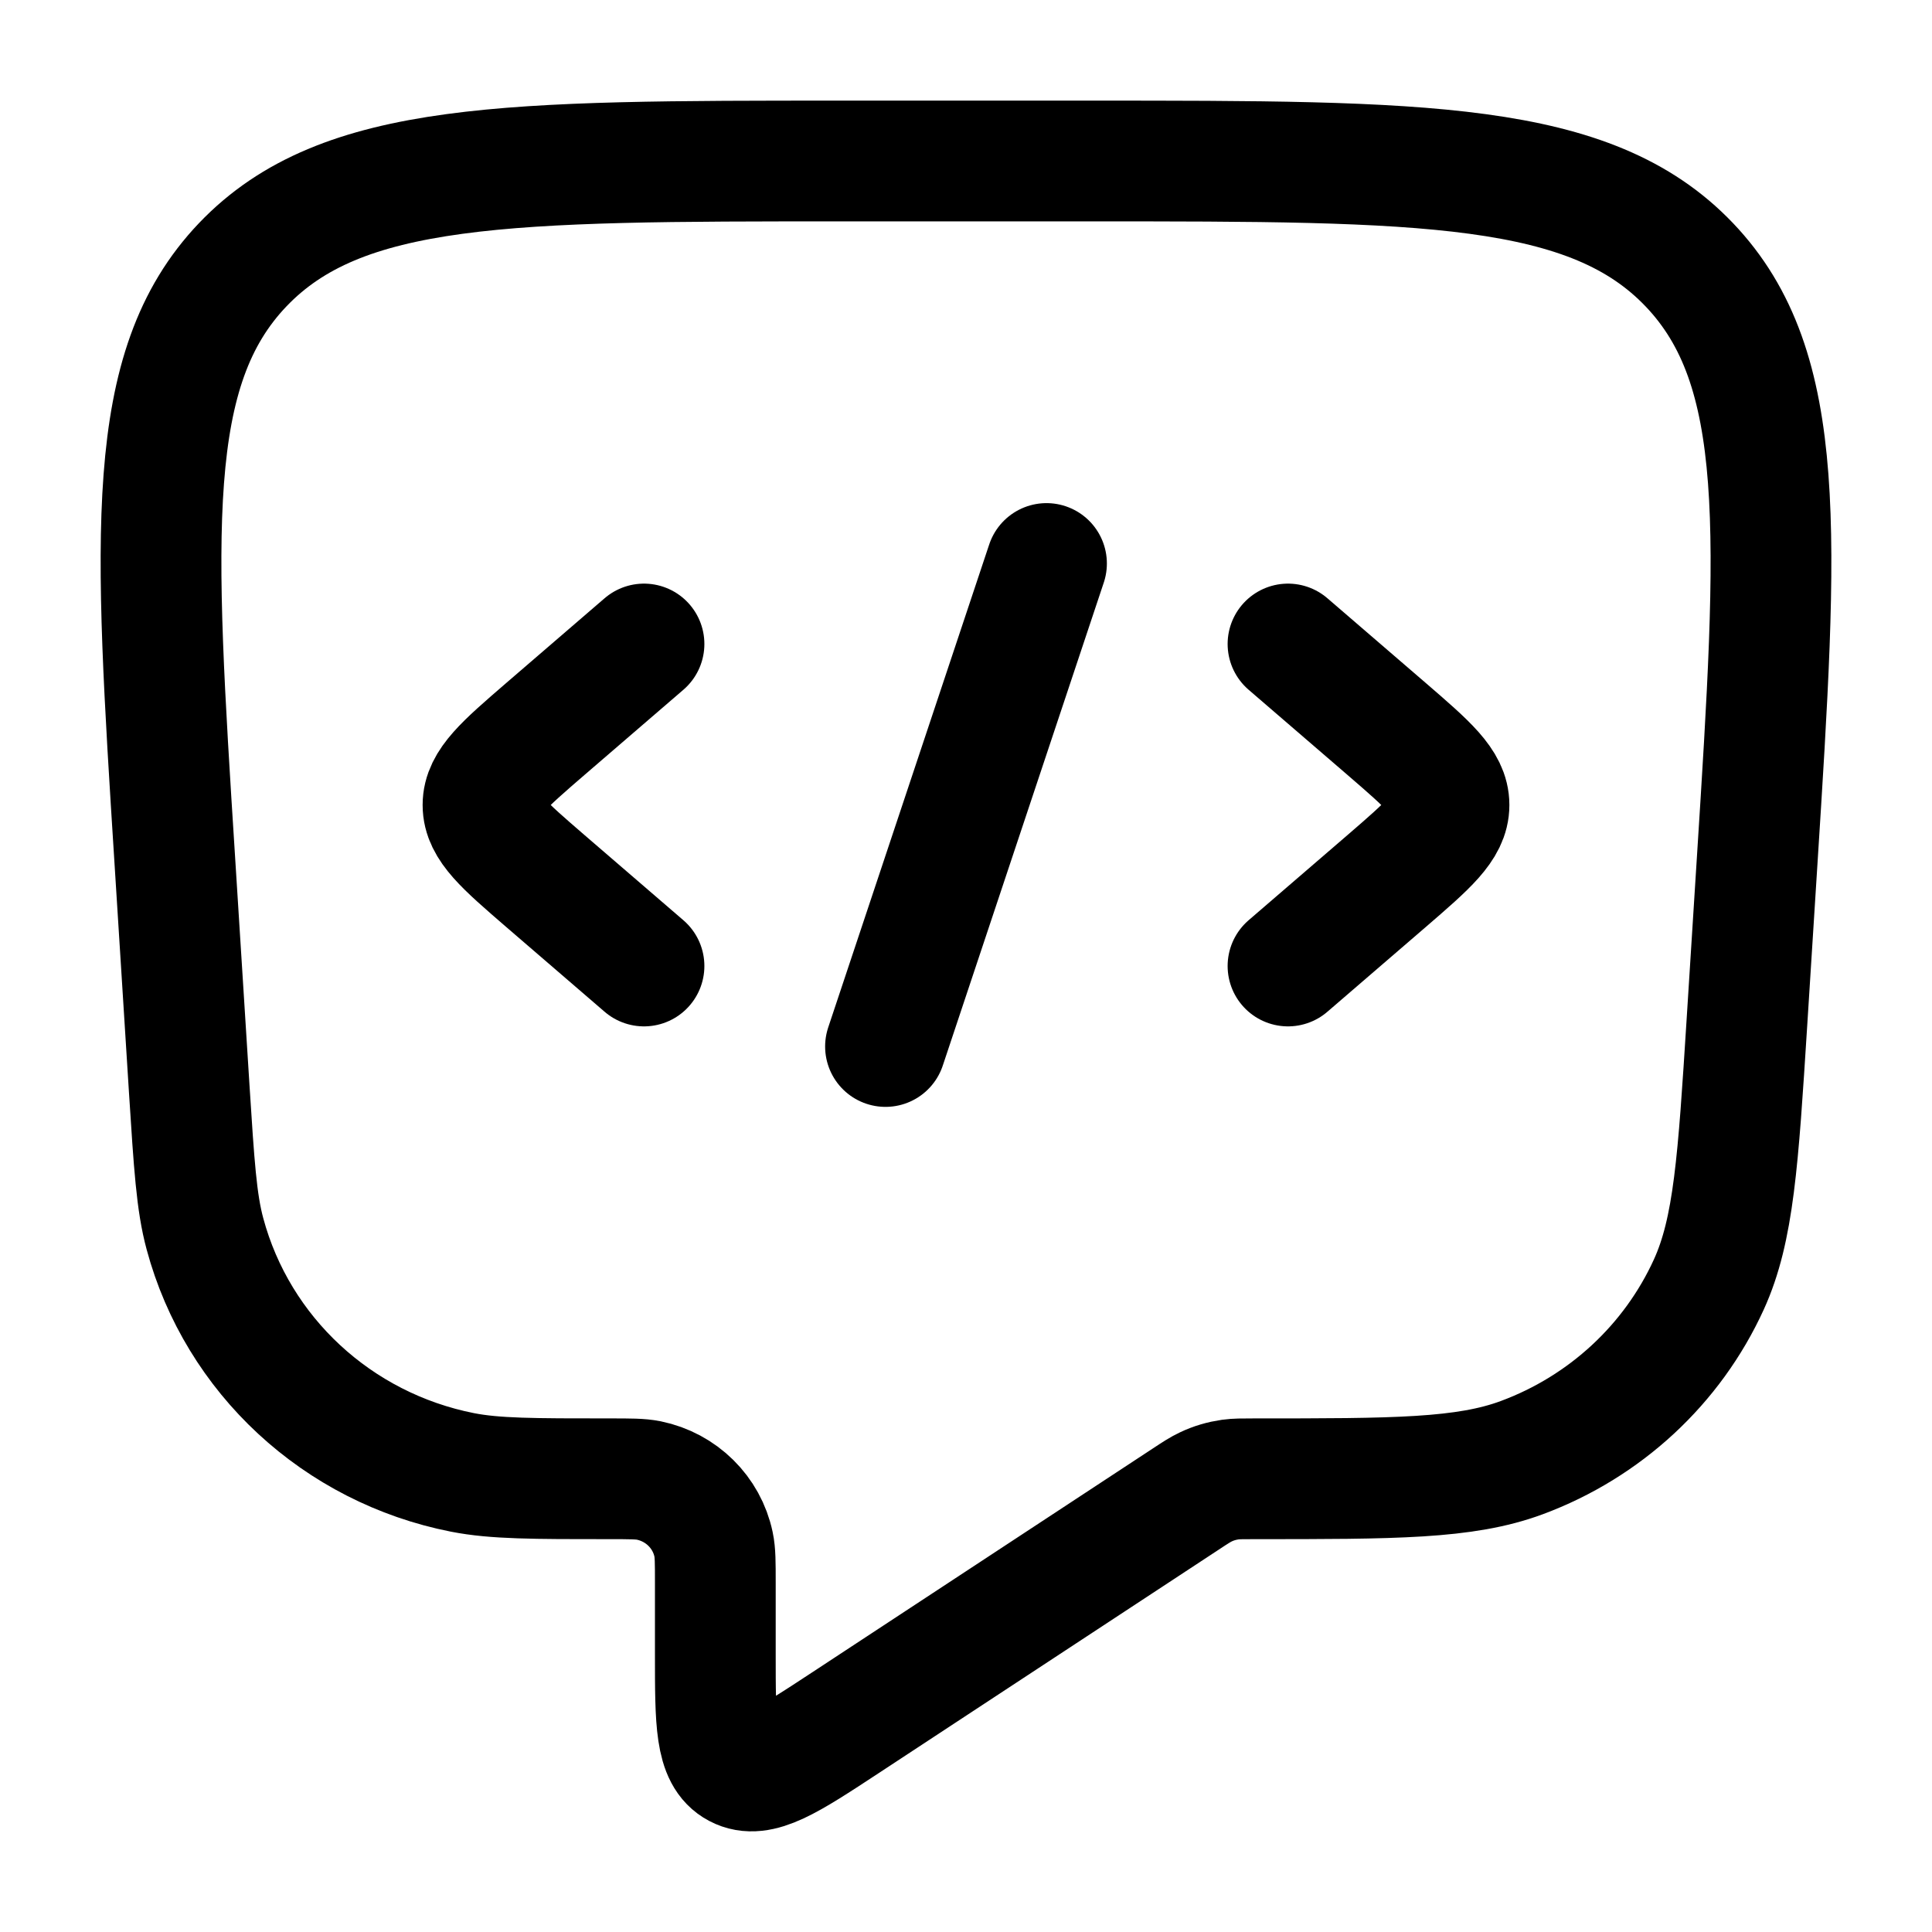
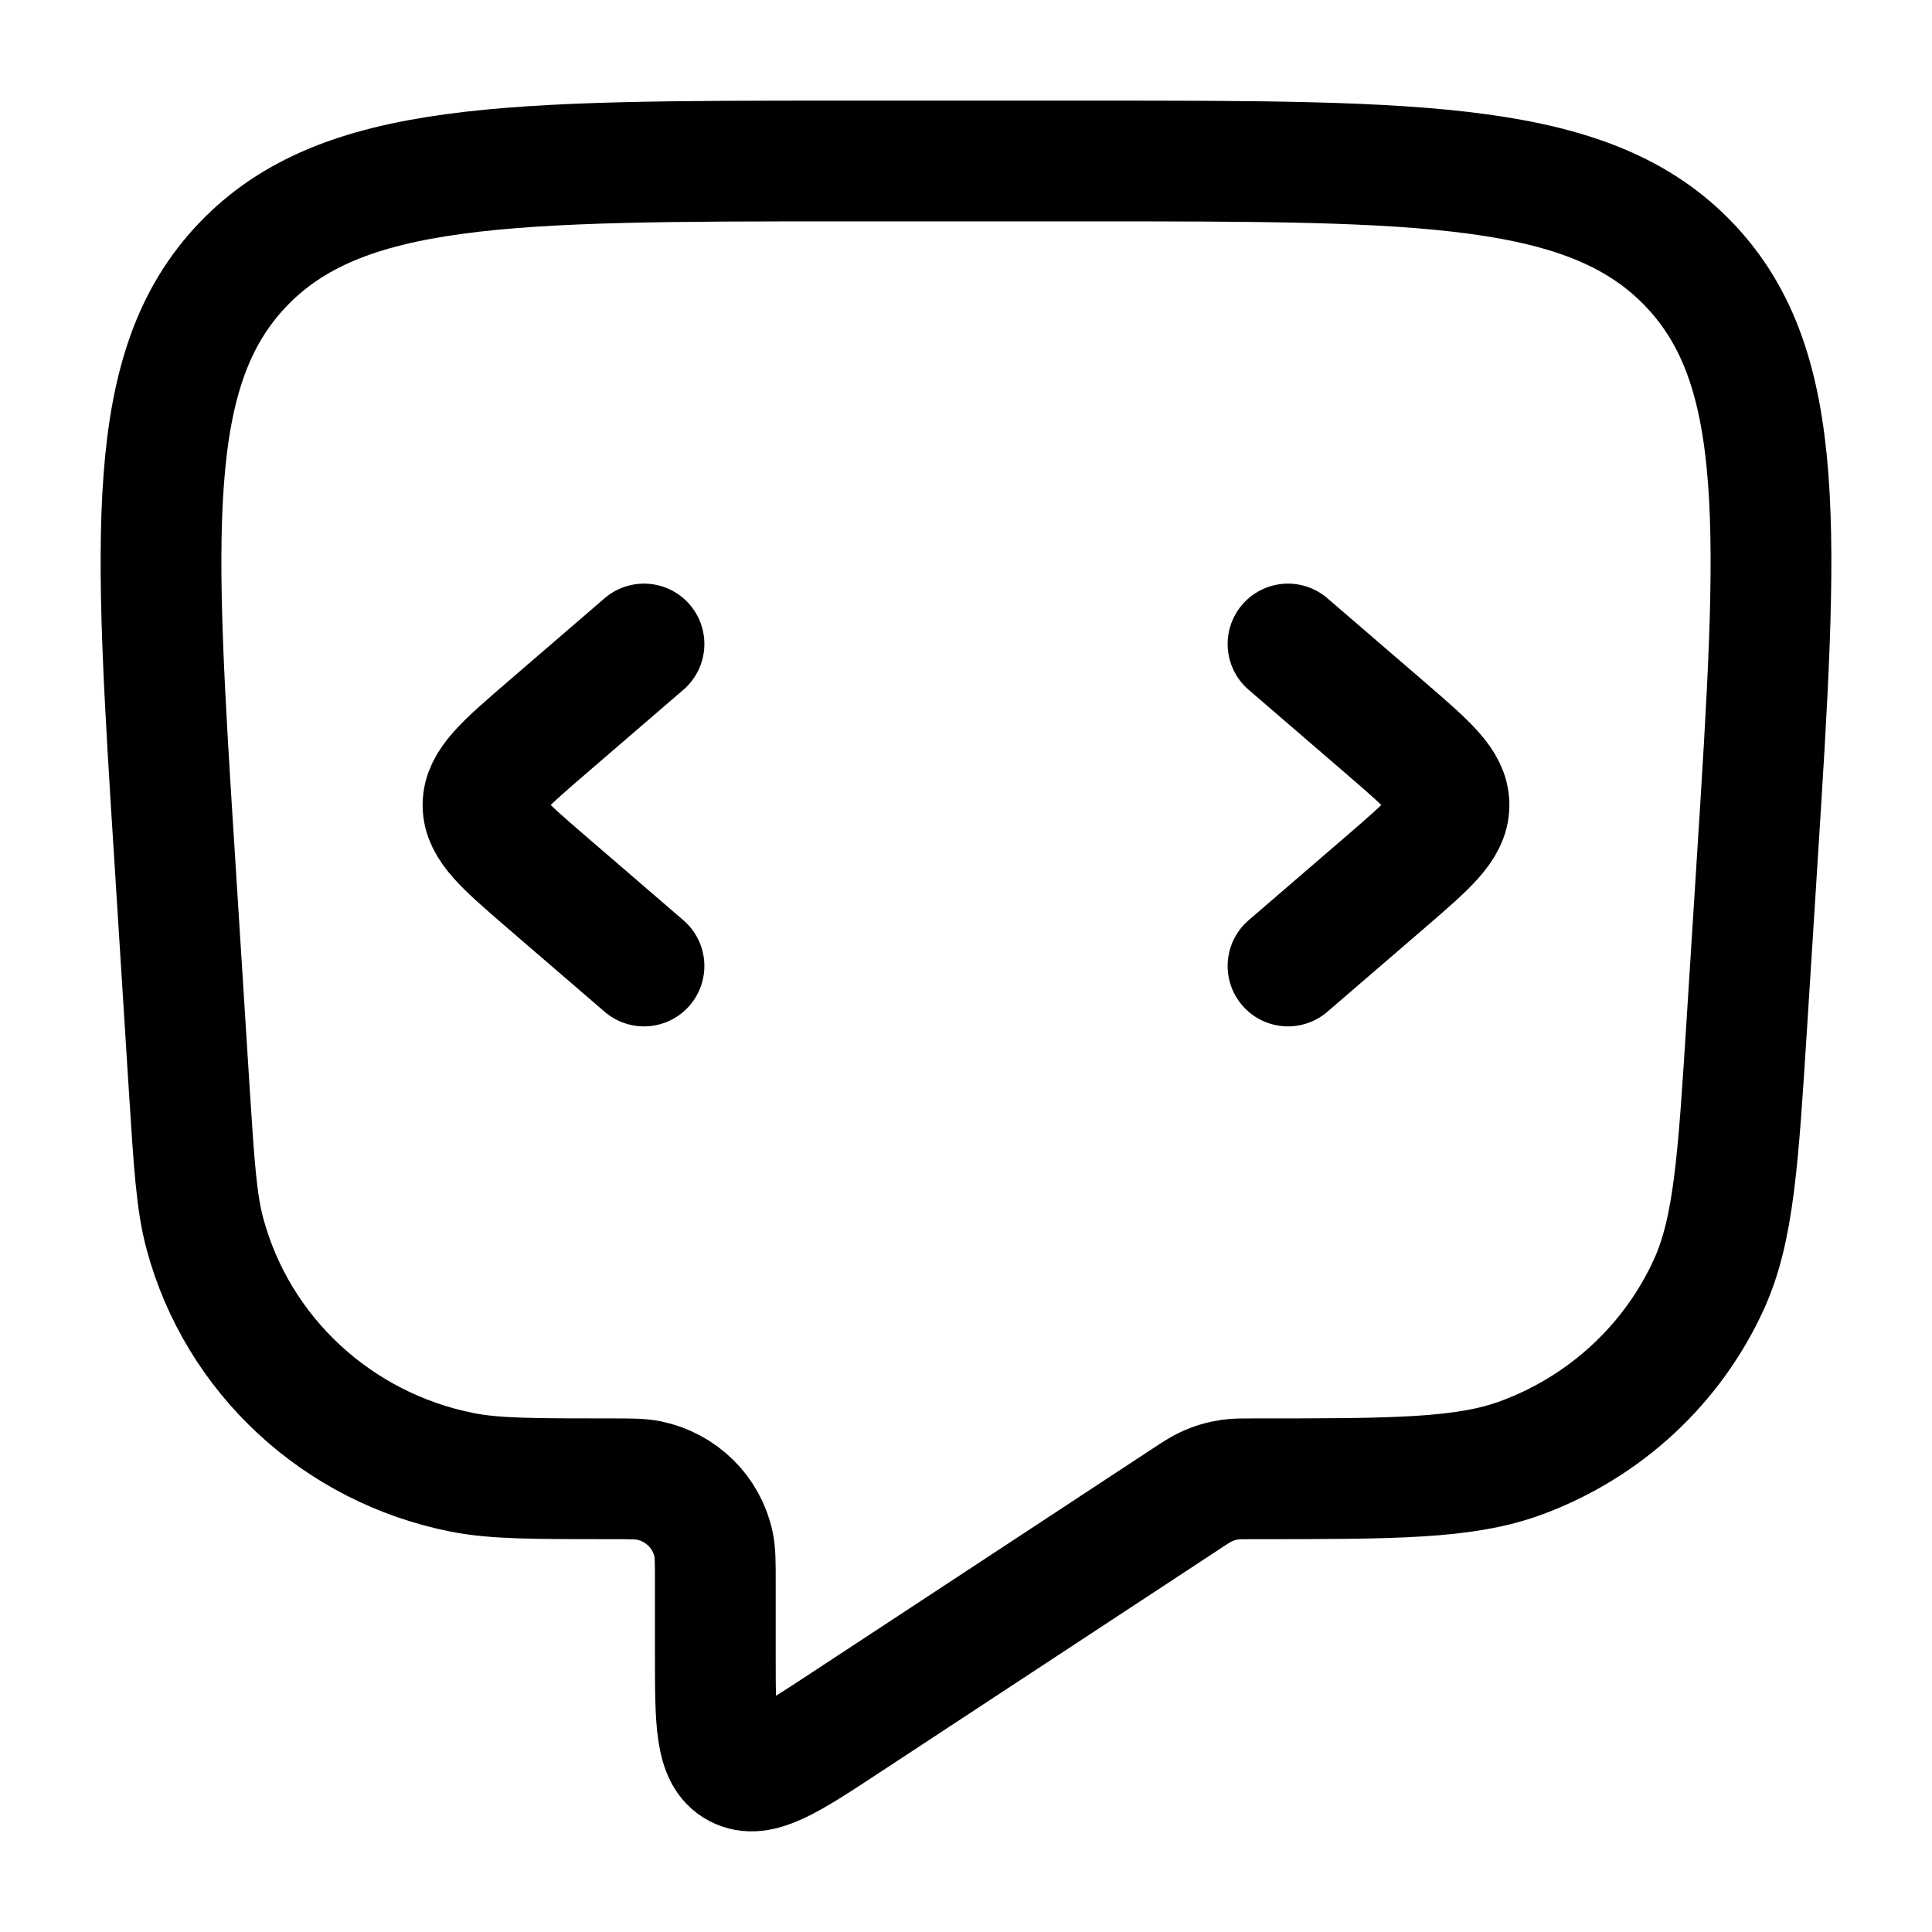
<svg xmlns="http://www.w3.org/2000/svg" viewBox="0 0 24 24" width="24" height="24" color="#000000" fill="none">
  <path d="M13.541 2H10.459C6.315 2 4.244 2 3.014 3.29C1.784 4.581 1.913 6.619 2.172 10.695L2.351 13.531C2.411 14.468 2.44 14.936 2.546 15.327C2.952 16.836 4.193 17.985 5.746 18.291C6.149 18.37 6.625 18.37 7.577 18.37C7.829 18.37 7.955 18.37 8.059 18.391C8.464 18.474 8.78 18.786 8.864 19.185C8.886 19.288 8.886 19.412 8.886 19.66V20.551C8.886 21.392 8.886 21.813 9.16 21.957C9.434 22.102 9.789 21.869 10.5 21.402L14.727 18.624C14.851 18.542 14.913 18.502 14.979 18.471C15.075 18.425 15.178 18.395 15.283 18.38C15.355 18.37 15.43 18.37 15.578 18.37C17.324 18.37 18.197 18.37 18.905 18.107C19.939 17.723 20.775 16.949 21.228 15.956C21.538 15.276 21.592 14.418 21.701 12.7L21.828 10.695C22.087 6.619 22.216 4.581 20.986 3.29C19.756 2 17.685 2 13.541 2Z" stroke="#000000" stroke-width="1.5" stroke-linejoin="round" />
  <path d="M16 8L17.227 9.057C17.742 9.502 18 9.724 18 10C18 10.276 17.742 10.498 17.227 10.943L16 12" stroke="#000000" stroke-width="1.5" stroke-linecap="round" stroke-linejoin="round" />
  <path d="M8 8L6.773 9.057C6.258 9.502 6 9.724 6 10C6 10.276 6.258 10.498 6.773 10.943L8 12" stroke="#000000" stroke-width="1.5" stroke-linecap="round" stroke-linejoin="round" />
-   <path d="M13 7L11 13" stroke="#000000" stroke-width="1.5" stroke-linecap="round" stroke-linejoin="round" />
</svg>